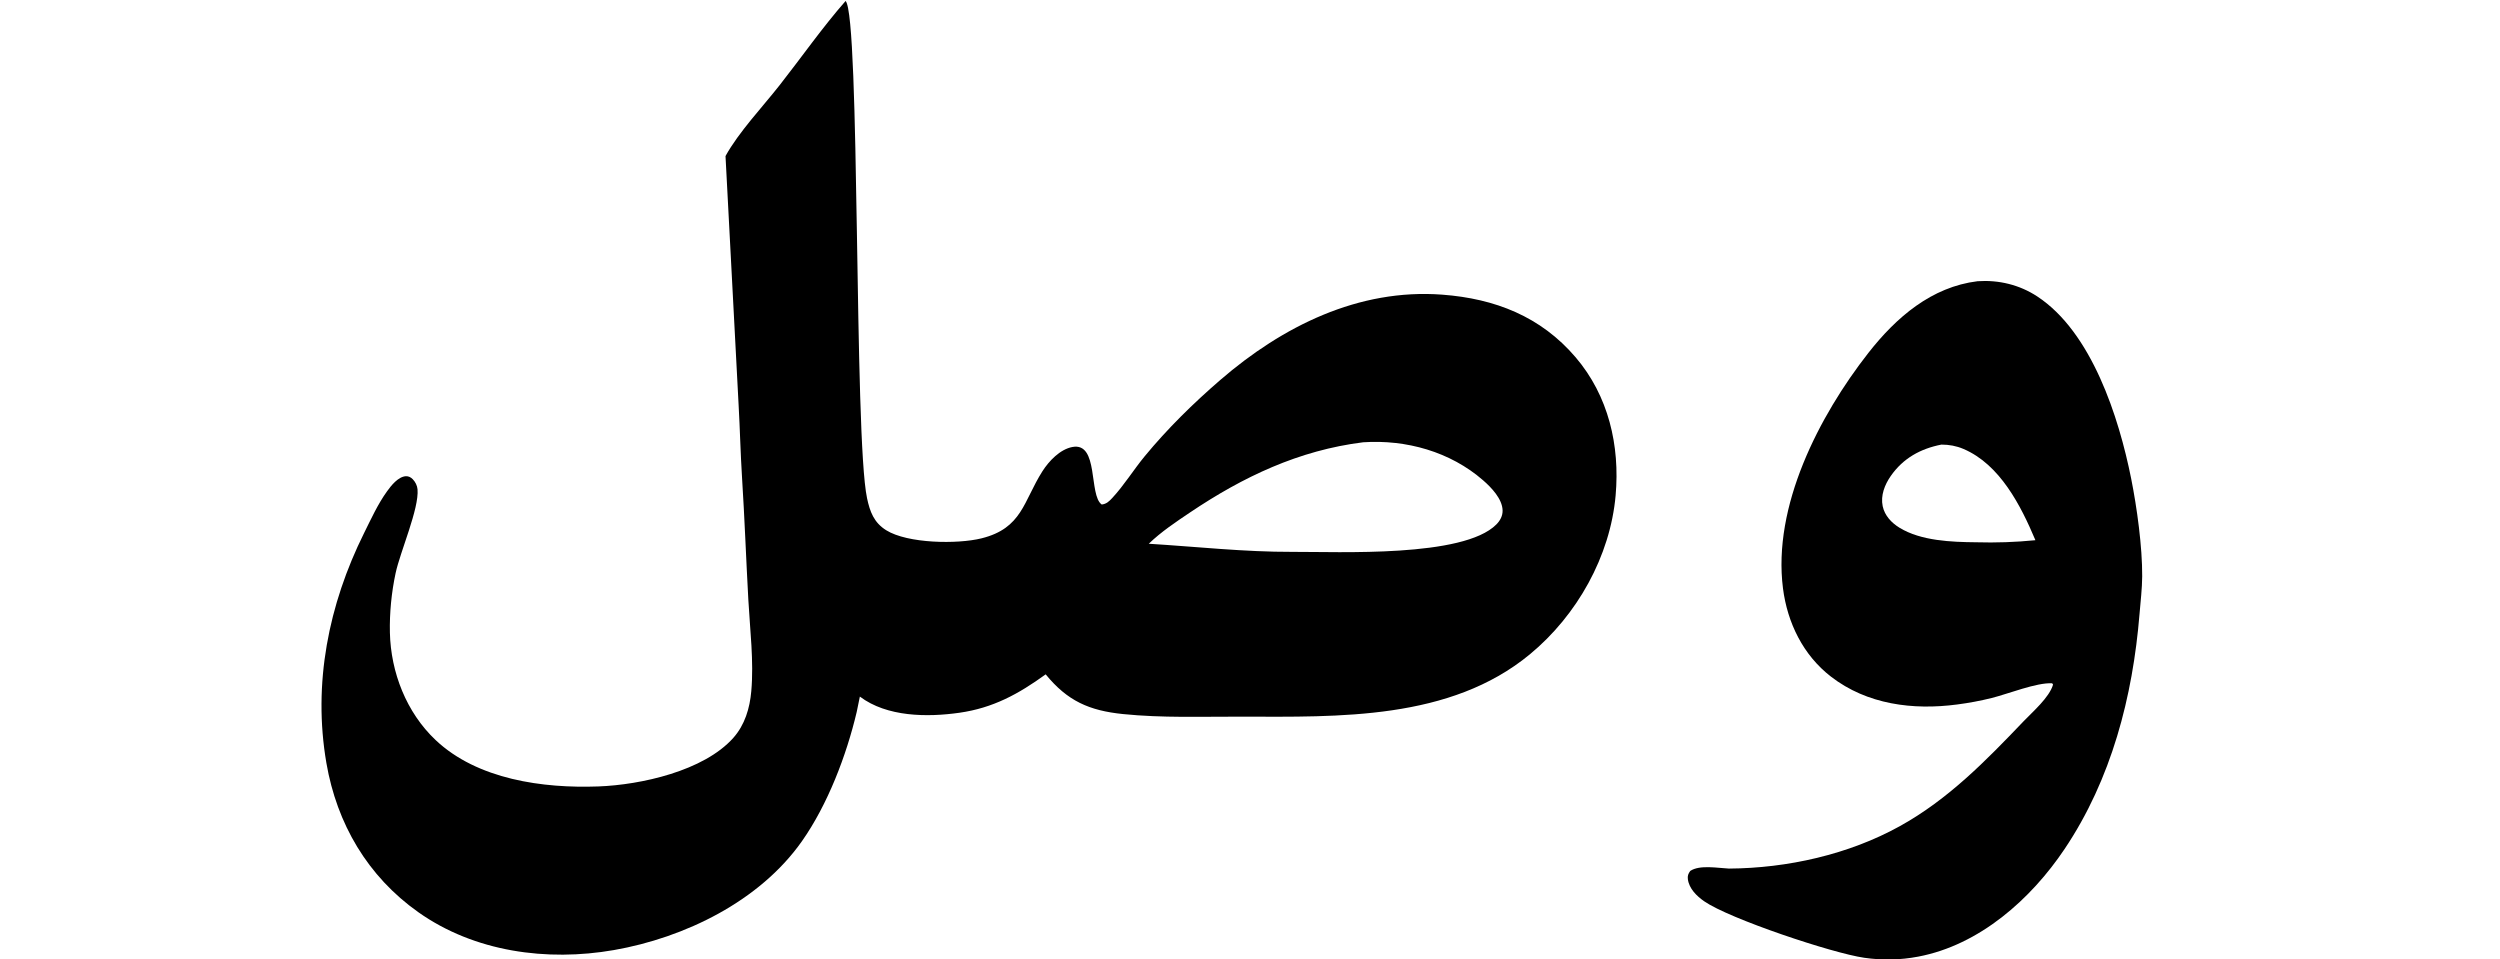
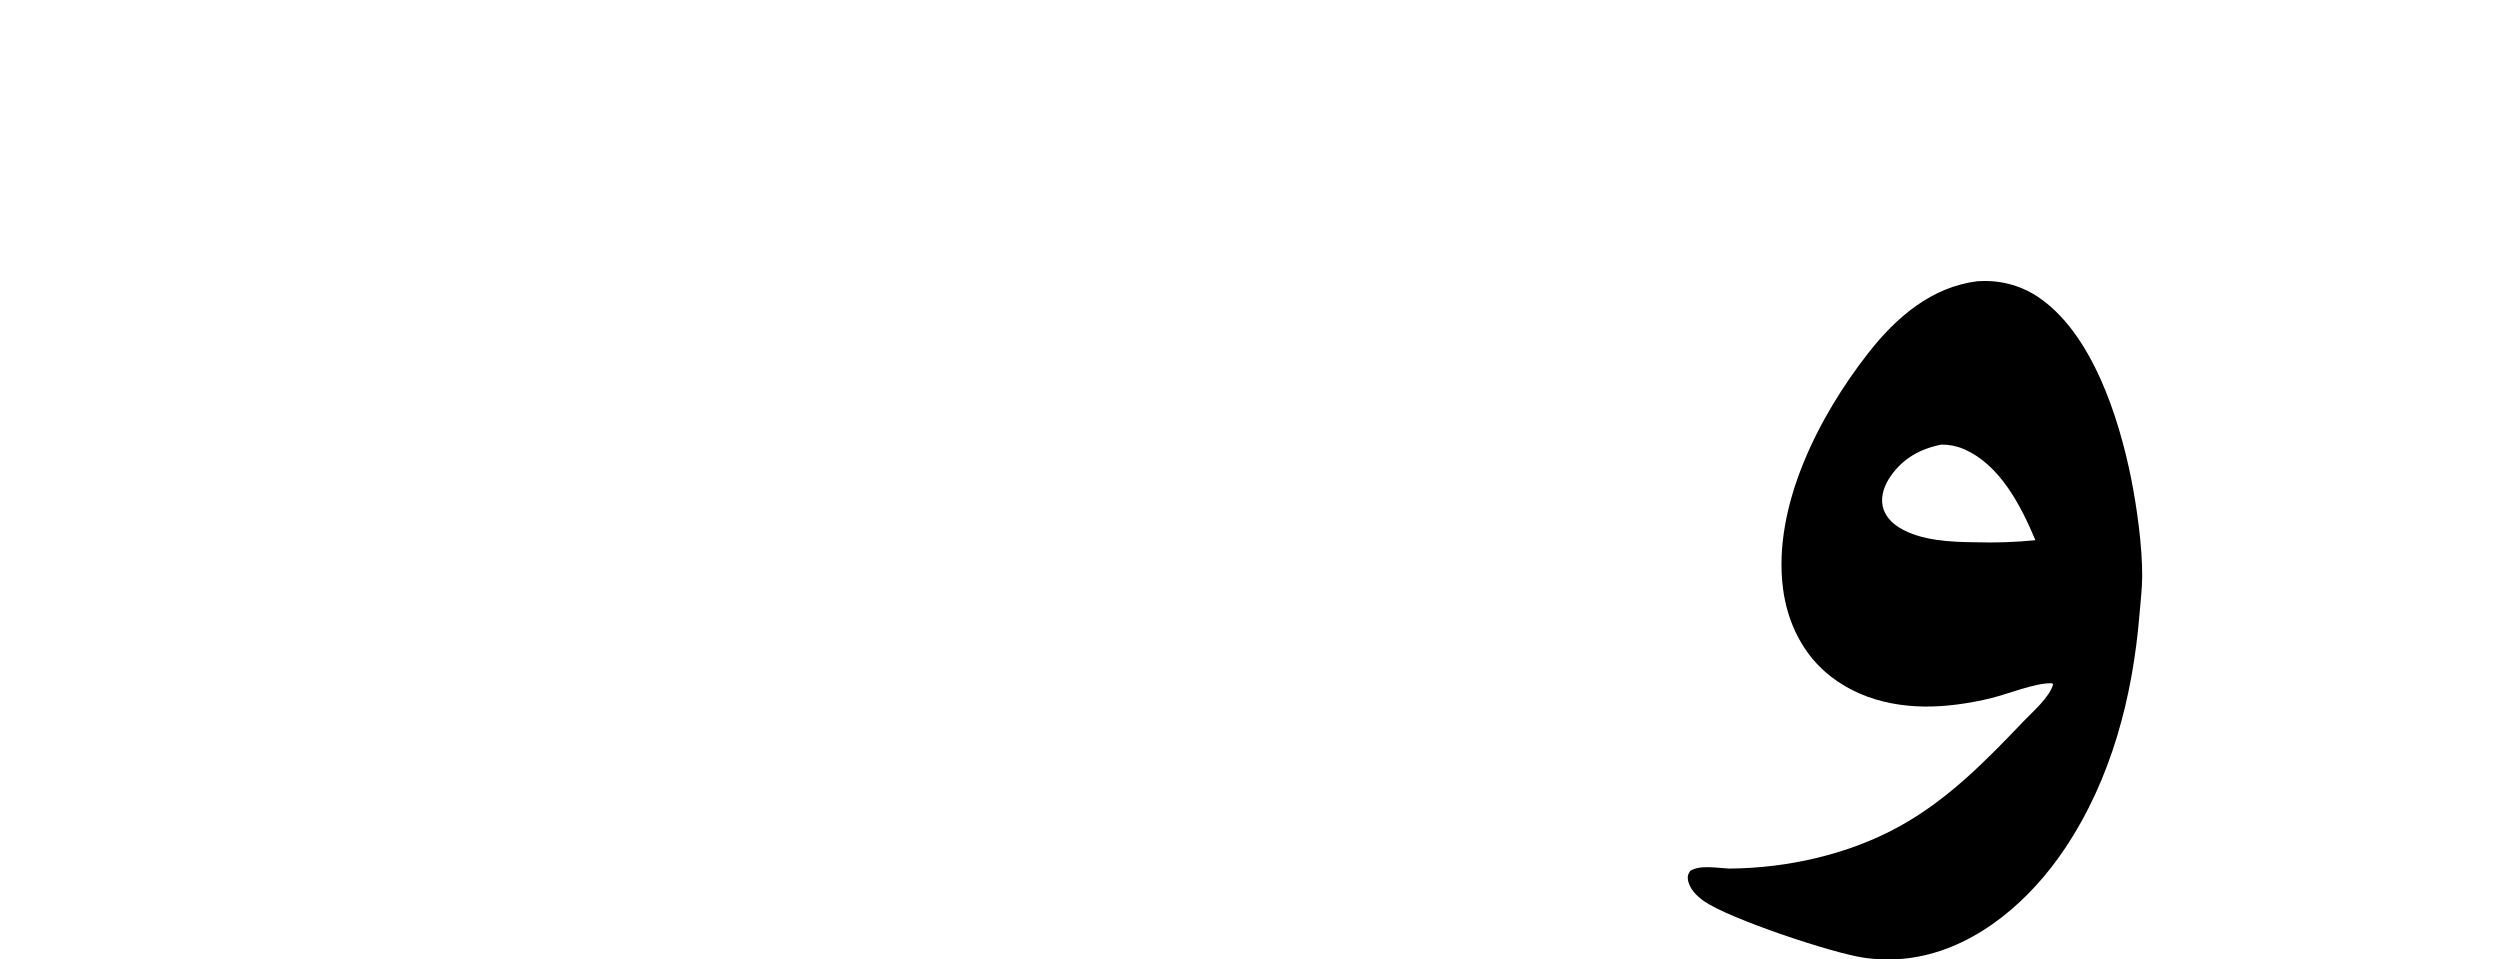
<svg xmlns="http://www.w3.org/2000/svg" width="1024" height="393" viewBox="0 0 1024 393" fill="none">
  <g clip-path="url(#clip0_47_24)">
-     <path d="M346.353 0.4C352.386 6.519 349.736 178.546 355.139 204.055C356.313 209.595 357.962 214.063 363.012 217.198C371.796 222.651 392.119 222.955 401.997 220.51C418.732 216.367 419.152 205.339 426.965 193.047C429.623 188.864 434.16 184.058 439.228 183.092C450.187 181.003 445.859 202.829 451.257 206.648C453.198 206.447 454.308 205.346 455.61 203.945C460.432 198.753 464.316 192.414 468.847 186.914C478.178 175.588 488.78 165.177 499.88 155.596C525.243 133.704 556.432 118.104 590.766 120.692C612.341 122.319 631.119 129.633 645.388 146.363C658.859 162.155 663.556 182.51 661.764 202.881C659.565 227.874 645.939 252.046 626.671 267.978C593.968 295.019 548.318 293.621 508.342 293.539C492.294 293.507 476.001 294.109 460.02 292.485C446.134 291.073 437.195 287.104 428.312 276.211C417.182 284.267 406.787 289.976 392.972 291.946C379.806 293.823 363.318 293.703 352.199 285.322L350.905 291.626C346.708 309.422 339.02 329.558 328.468 344.563C311.192 369.128 280.45 384.093 251.442 389.15C224.049 393.925 194.384 389.931 171.339 373.632C150.574 358.945 137.976 337.416 133.69 312.531C128.088 280.002 134.561 247.667 149.112 218.371C151.973 212.611 154.741 206.517 158.499 201.285C160.201 198.915 163.095 195.226 166.252 195.06C167.358 195.002 168.306 195.518 169.061 196.29C170.113 197.364 170.883 198.888 171.018 200.391C171.725 208.301 163.93 225.926 162.037 234.773C160.358 242.618 159.523 251.075 159.703 259.097C160.069 275.409 166.454 291.794 178.402 303.102C195.523 319.307 222.476 322.965 245.106 322.124C262.434 321.479 288.244 315.819 300.342 302.257C305.088 296.936 307.106 290.114 307.724 283.146C308.813 270.861 307.196 257.955 306.518 245.643C305.599 228.939 304.994 212.232 303.933 195.535C303.308 185.699 303.092 175.835 302.541 165.994L297.17 63.925C302.542 54.161 312.378 43.747 319.349 34.876C328.373 23.393 336.724 11.397 346.353 0.4ZM470.536 222.719C490.208 223.928 509.616 226.101 529.388 226.044C548.457 225.97 599.363 228.435 612.899 214.823C614.441 213.272 615.525 211.295 615.464 209.059C615.336 204.338 610.888 199.705 607.496 196.748C594.015 184.994 575.951 179.982 558.345 181.159C532.006 184.442 509.173 195.284 487.382 209.939C481.584 213.838 475.568 217.851 470.536 222.719Z" fill="black" />
    <path d="M810.025 115.185C818.706 114.6 827.186 116.64 834.463 121.42C856.736 136.05 867.891 170.848 872.932 196.064C875.294 207.878 877.518 224.058 877.442 236.077C877.409 241.181 876.769 246.377 876.352 251.465C873.577 285.396 864.839 319.146 845.692 347.704C831.852 368.347 810.8 387.078 785.694 391.837C778.284 393.241 771.055 393.373 763.602 392.306C750.466 390.425 708.335 376.309 698.047 369.172C695.004 367.061 691.864 364.011 691.353 360.149C691.166 358.74 691.497 357.875 692.328 356.738C696.185 354.142 703.566 355.556 708.172 355.77C732.05 355.624 757.198 350.014 778.145 338.41C798.035 327.393 813.336 311.681 828.885 295.41C832.677 291.441 839.4 285.683 840.935 280.408L840.563 279.875C834.237 279.491 822.45 284.244 815.75 285.914C811.122 287.057 806.434 287.937 801.707 288.55C783.594 290.96 764.761 288.59 749.942 277.132C738.569 268.337 732.115 255.114 730.309 241.006C726.008 207.413 745.008 170.458 765.304 144.526C776.659 130.017 791.165 117.489 810.025 115.185ZM809.375 222.116C817.495 222.355 825.621 222.071 833.704 221.267C827.749 207.138 819.207 190.262 804.235 183.886C801.316 182.643 798.36 182.11 795.201 182.107C786.632 183.783 779.526 187.697 774.465 194.956C771.977 198.524 770.219 202.962 771.154 207.361C771.973 211.216 774.764 214.156 778.039 216.161C786.856 221.559 799.301 222.019 809.375 222.116Z" fill="black" />
  </g>
  <defs>
    <clipPath id="clip0_47_24">
      <rect width="1024" height="393" fill="white" />
    </clipPath>
  </defs>
</svg>